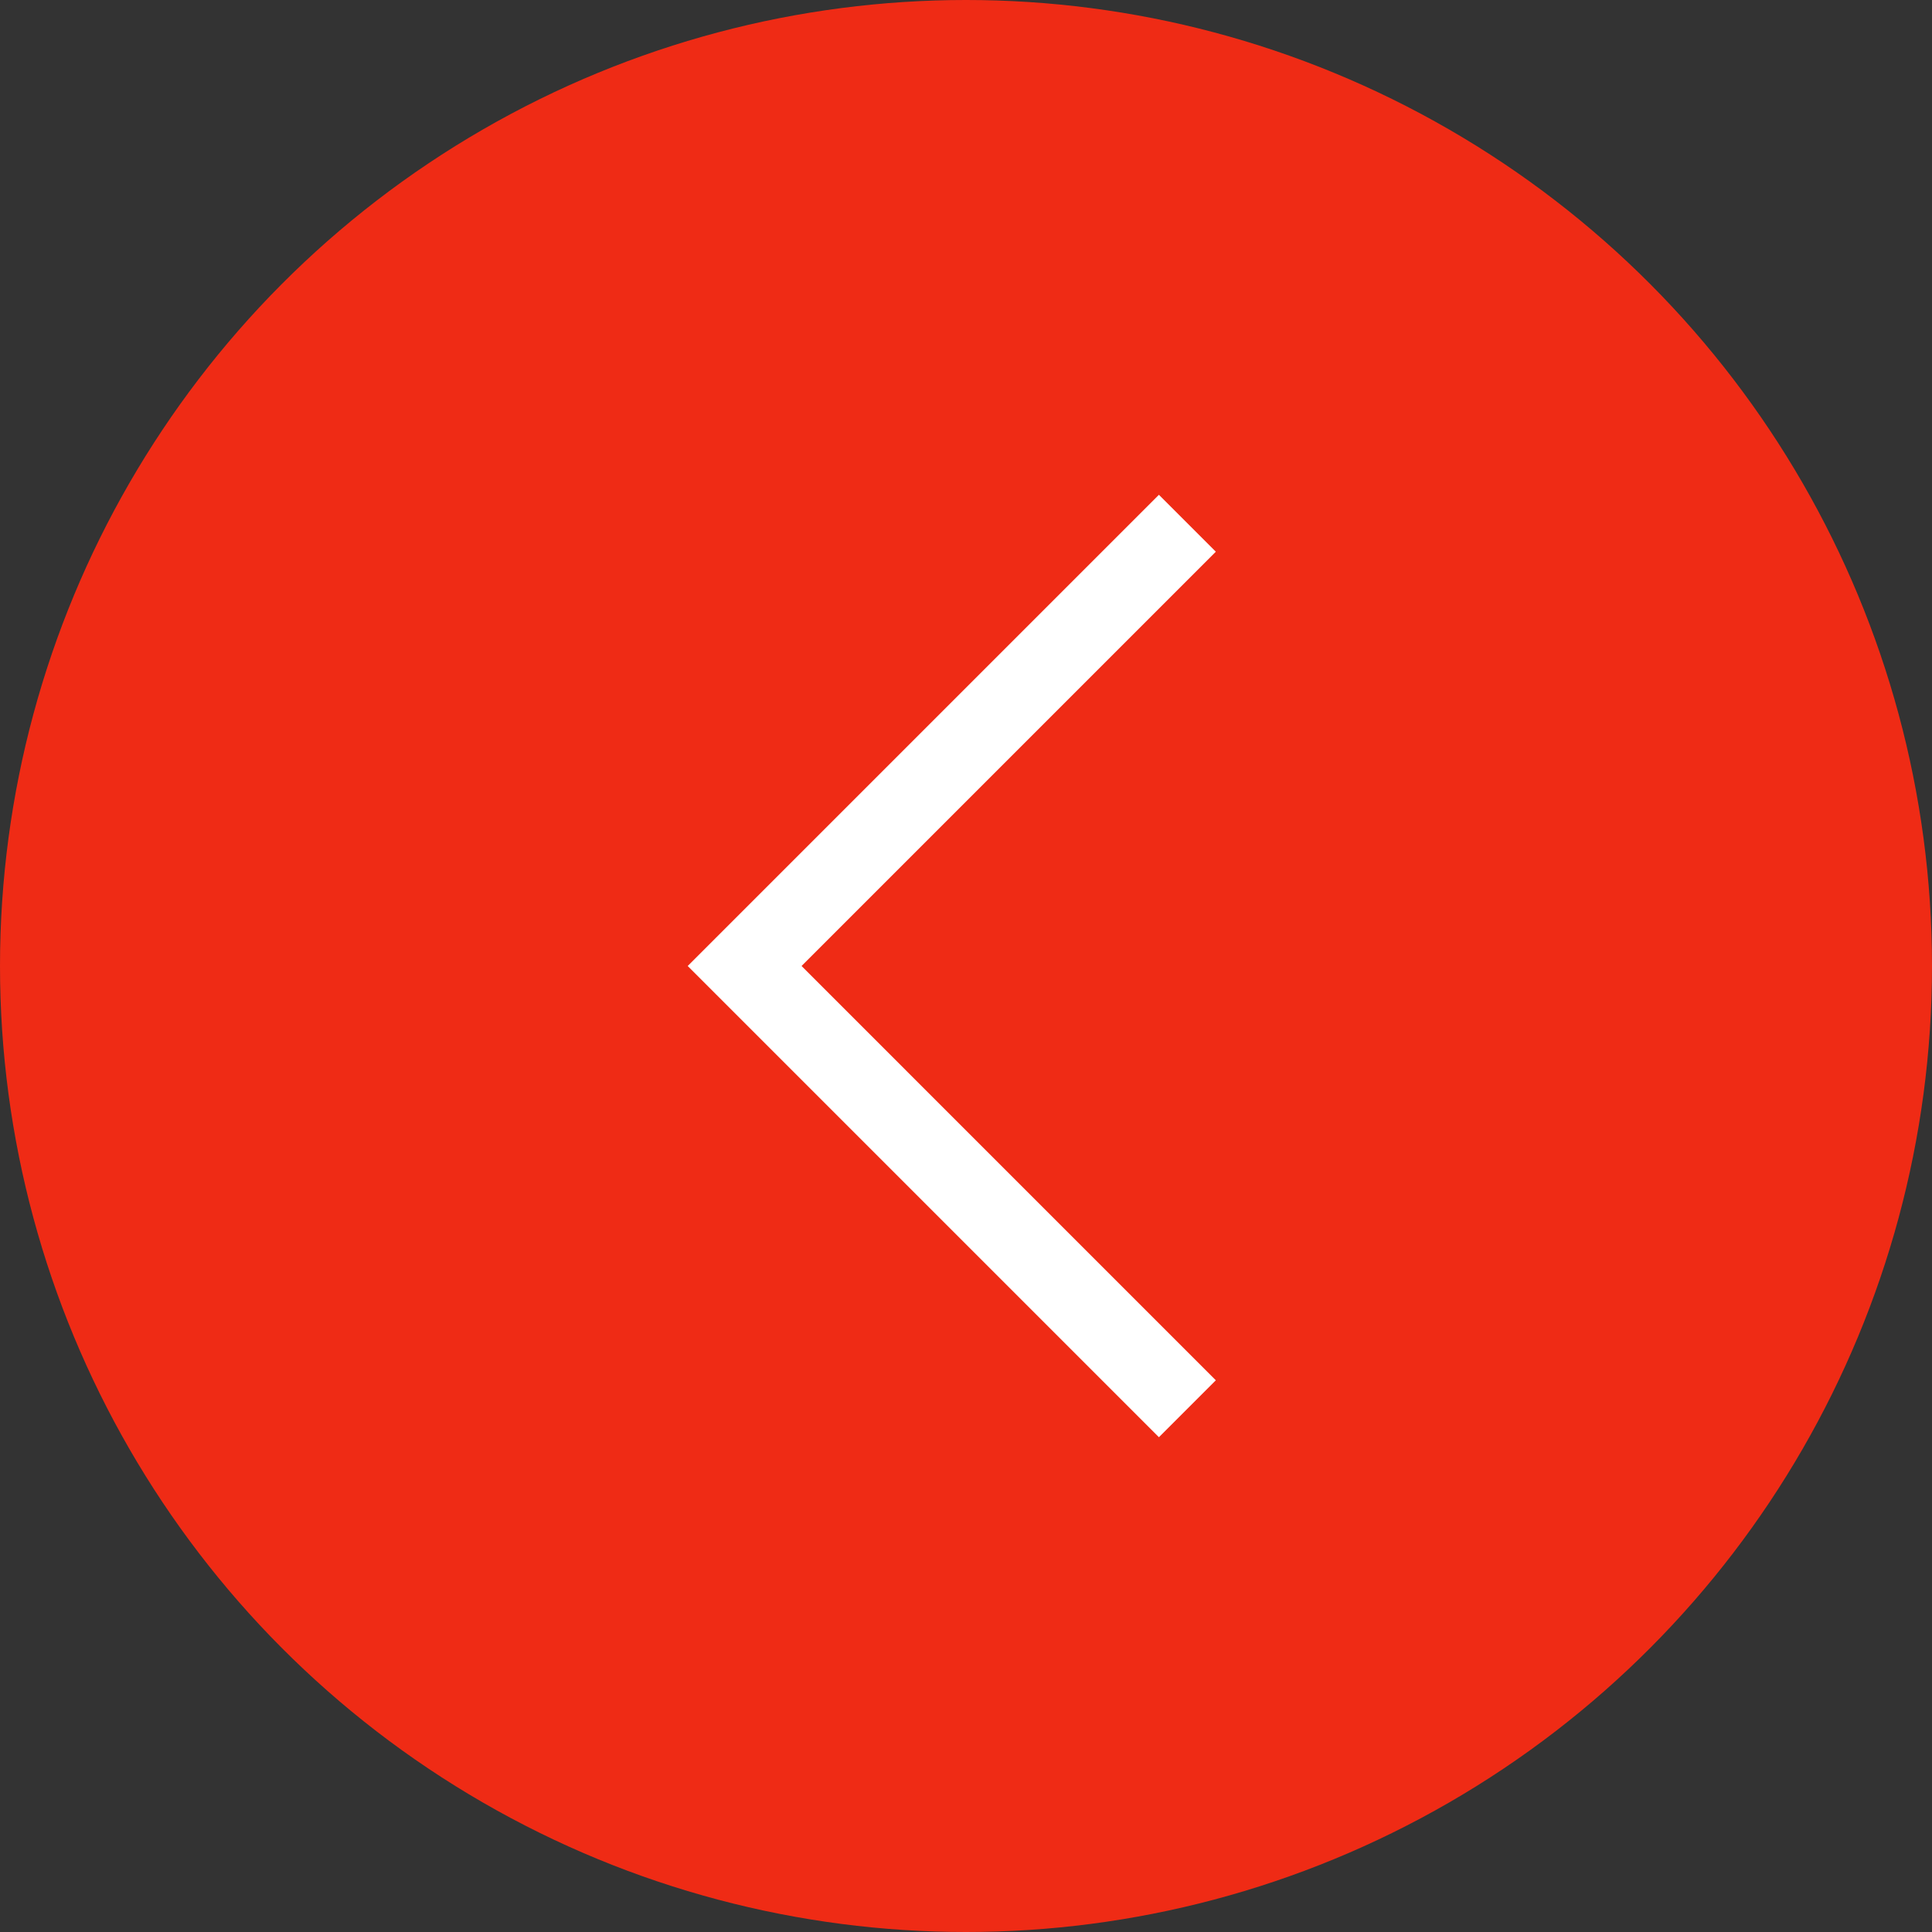
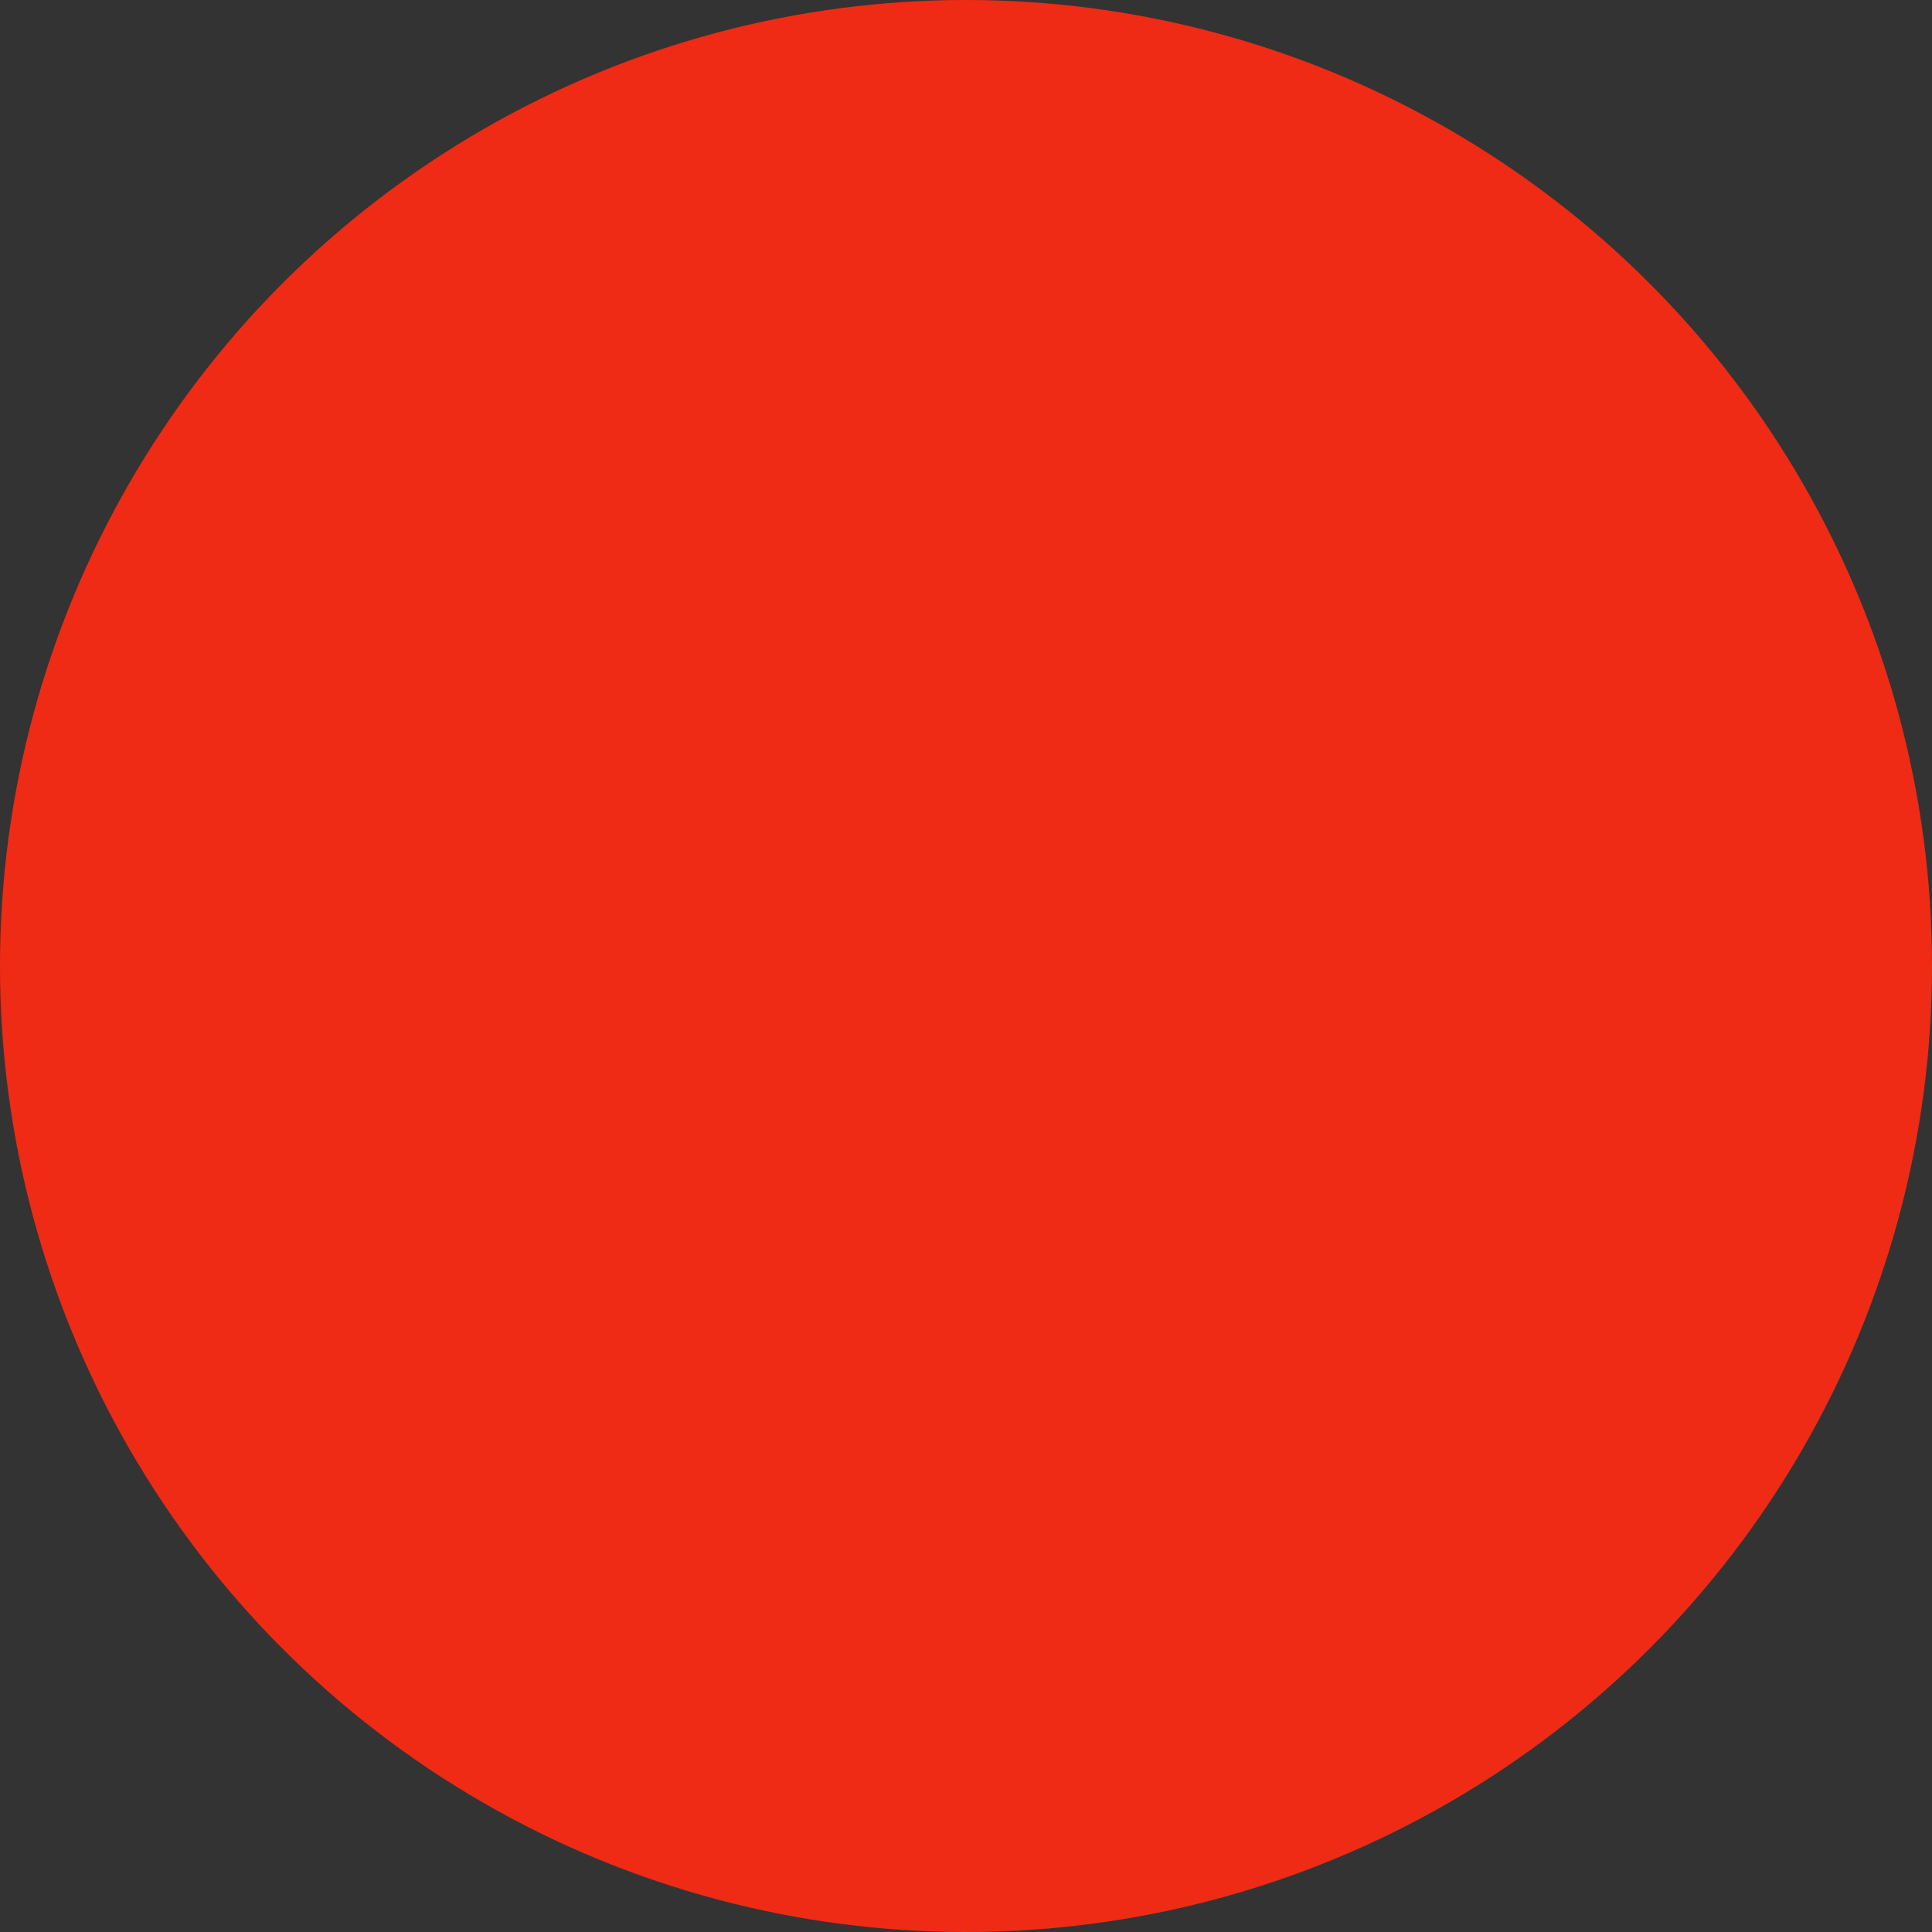
<svg xmlns="http://www.w3.org/2000/svg" width="48" height="48" viewBox="0 0 48 48" fill="none">
  <rect x="0" y="0" width="48" height="48" fill="#333333" stroke="none" />
  <circle cx="24" cy="24" r="24" transform="matrix(-1 0 0 1 48 0)" fill="#EF2B15" />
-   <path d="M29.5 35L18.5 24L29.5 13" stroke="white" stroke-width="2" />
</svg>